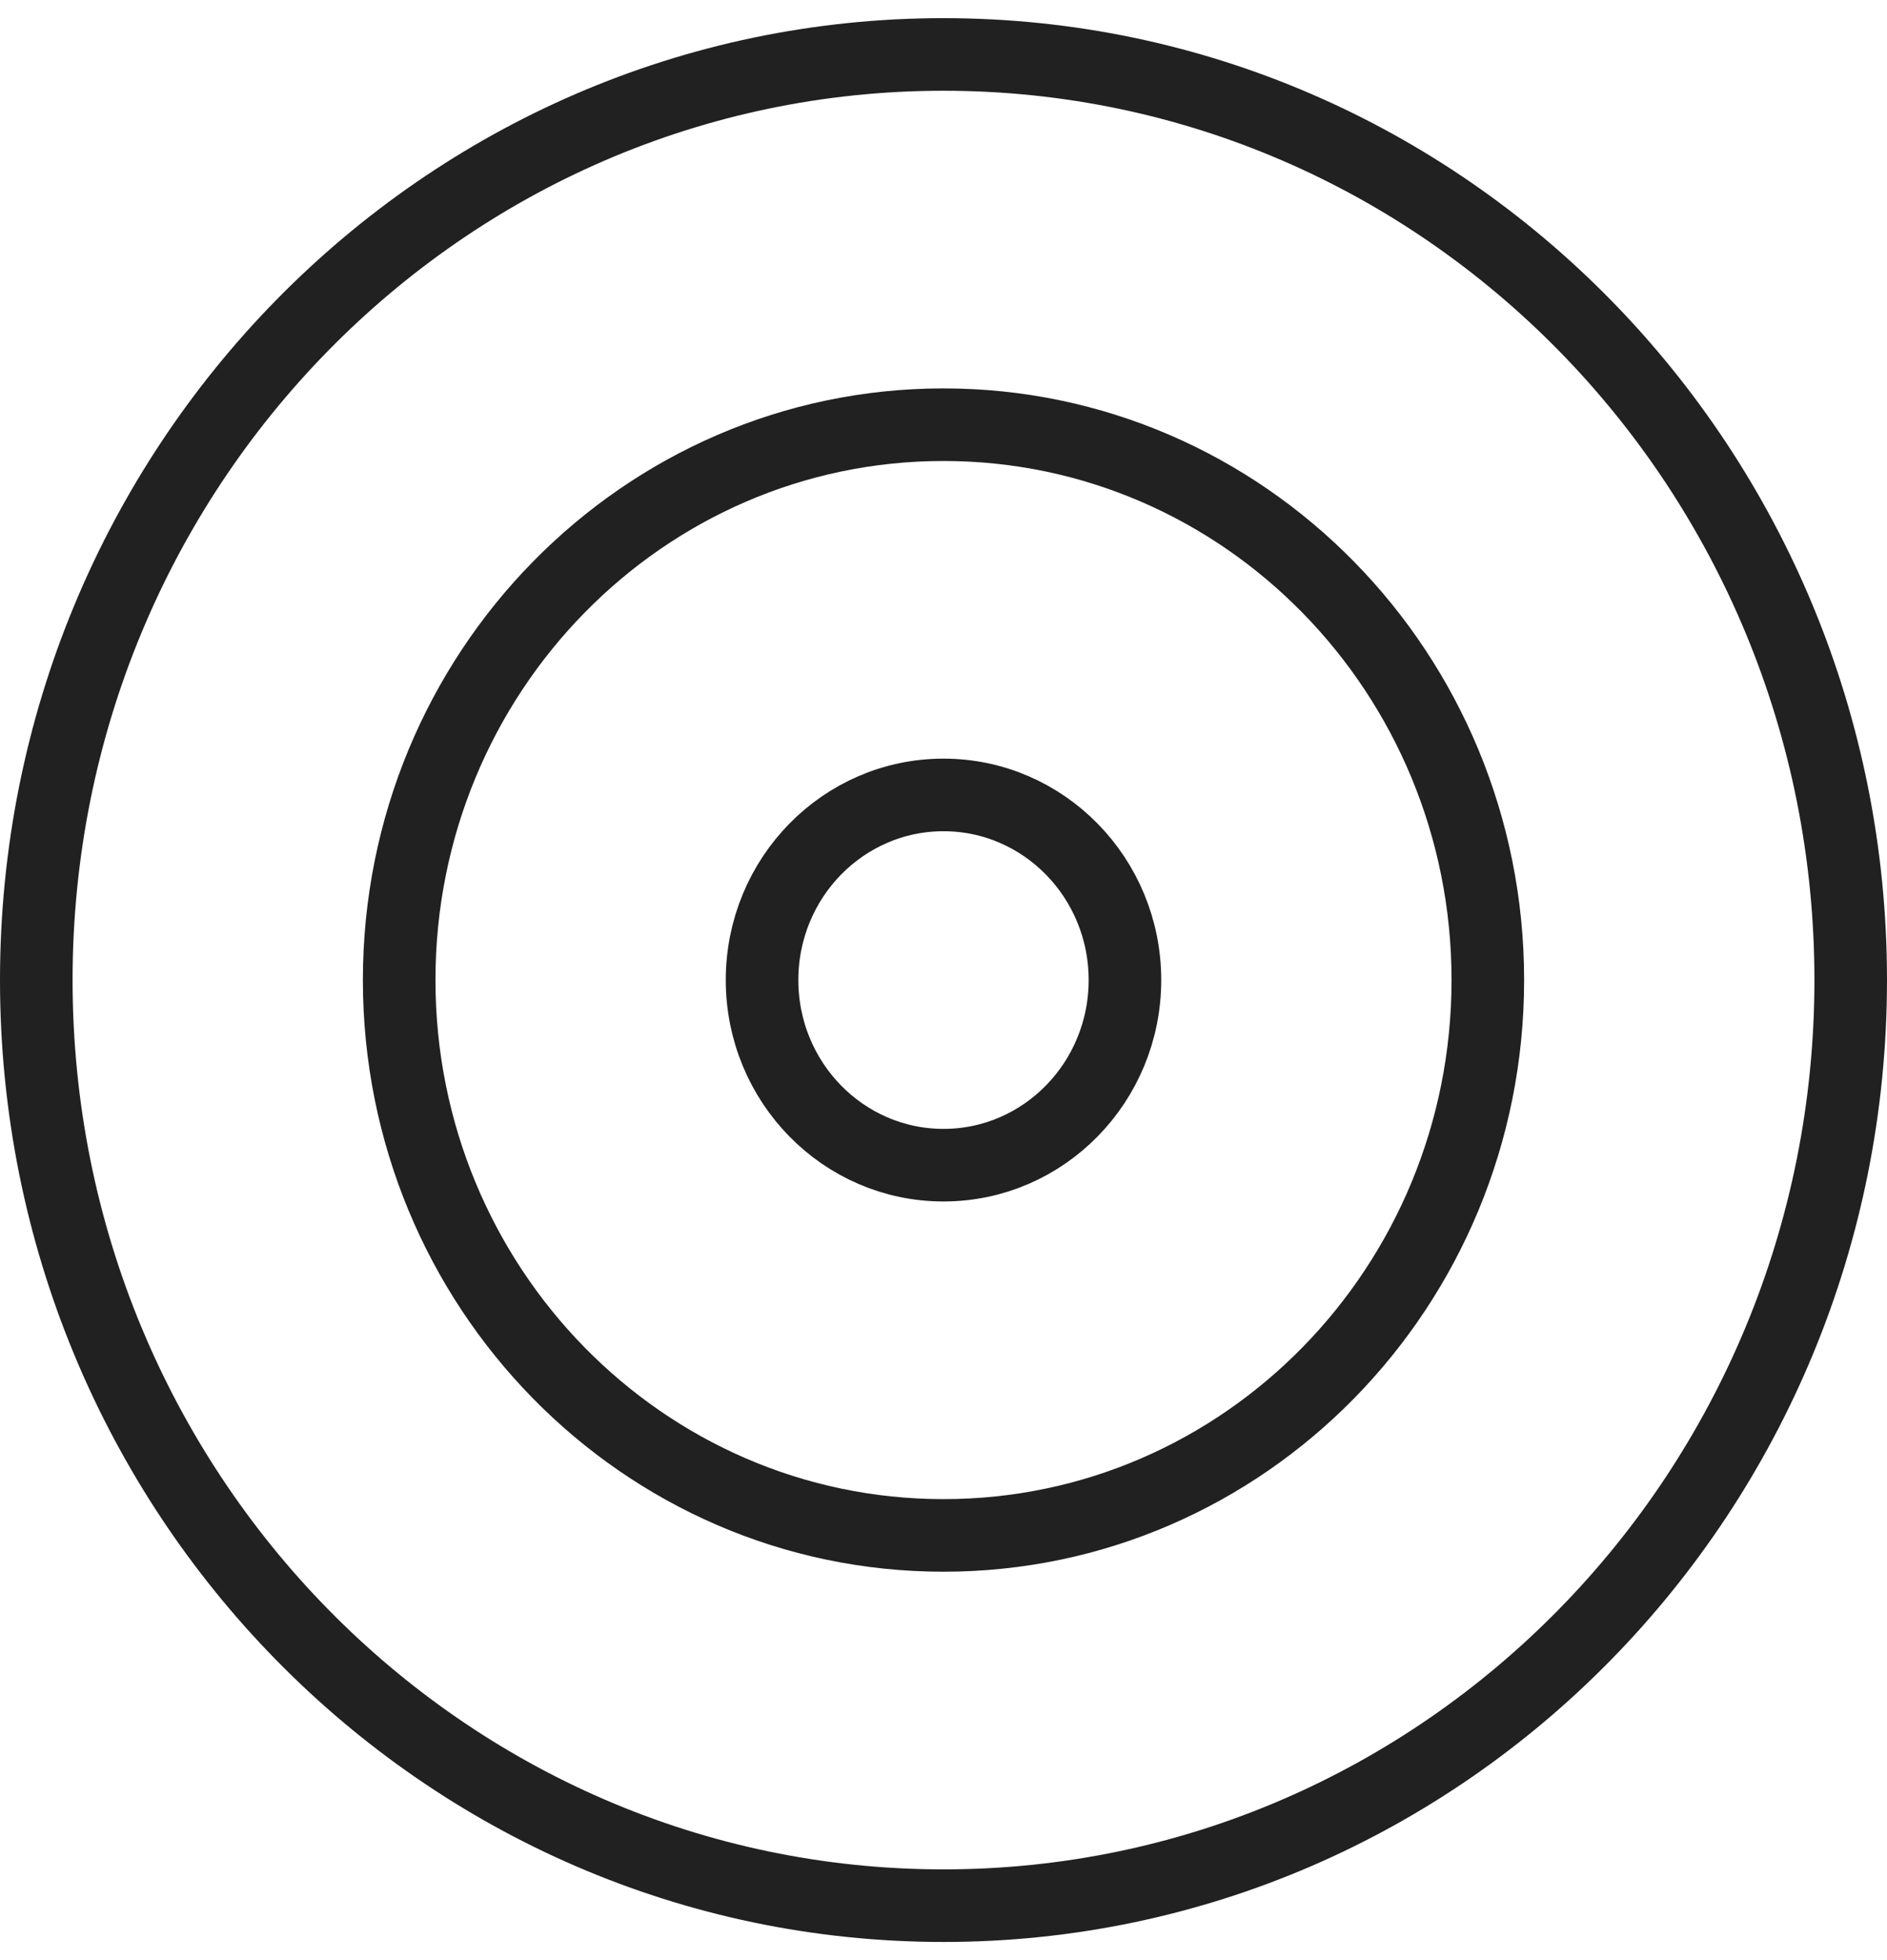
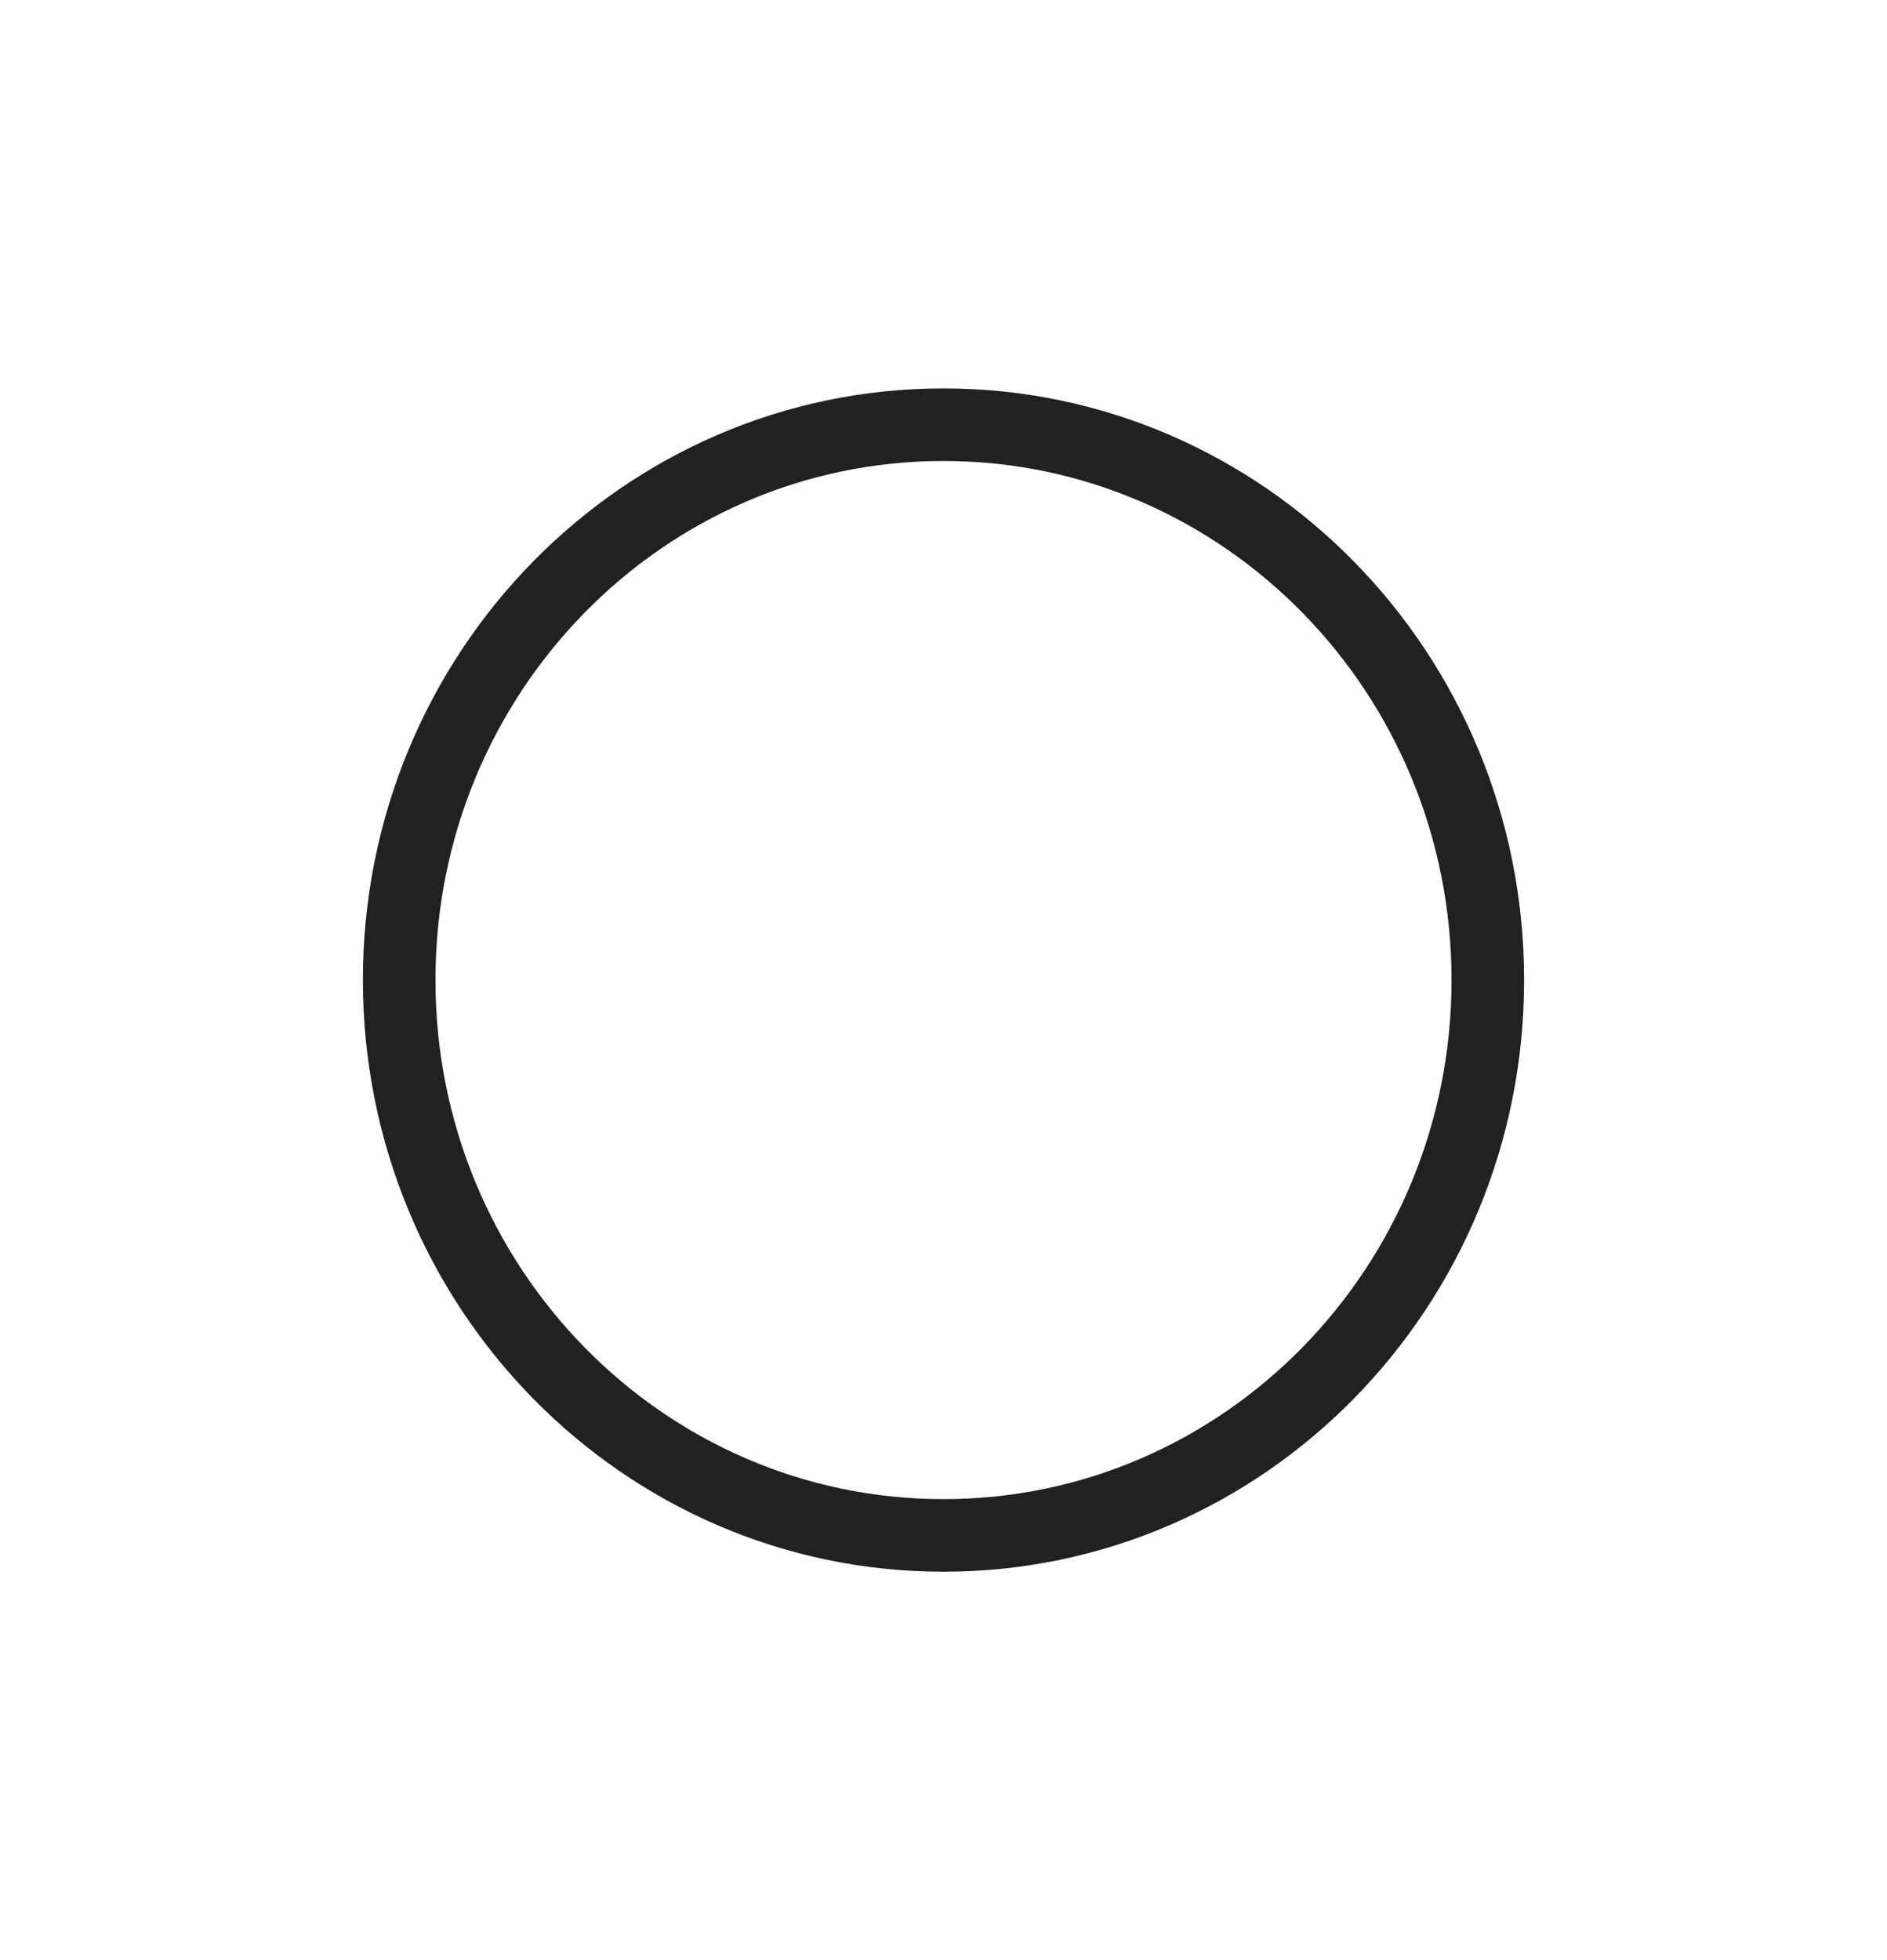
<svg xmlns="http://www.w3.org/2000/svg" width="52" height="54" viewBox="0 0 52 54" fill="none">
-   <path d="M26 52.5C39.807 52.5 51 41.083 51 27C51 12.916 39.807 1.5 26 1.5C12.193 1.5 1 12.916 1 27C1 41.083 12.193 52.5 26 52.5Z" stroke="#212121" stroke-width="2" stroke-linecap="round" stroke-linejoin="round" />
  <path d="M26 42.3C34.284 42.3 41 35.45 41 27C41 18.55 34.284 11.7 26 11.7C17.716 11.7 11 18.55 11 27C11 35.45 17.716 42.3 26 42.3Z" stroke="#212121" stroke-width="2" stroke-linecap="round" stroke-linejoin="round" />
-   <path d="M26 32.1C28.761 32.1 31 29.816 31 27C31 24.183 28.761 21.9 26 21.9C23.239 21.9 21 24.183 21 27C21 29.816 23.239 32.1 26 32.1Z" stroke="#212121" stroke-width="2" stroke-linecap="round" stroke-linejoin="round" />
</svg>